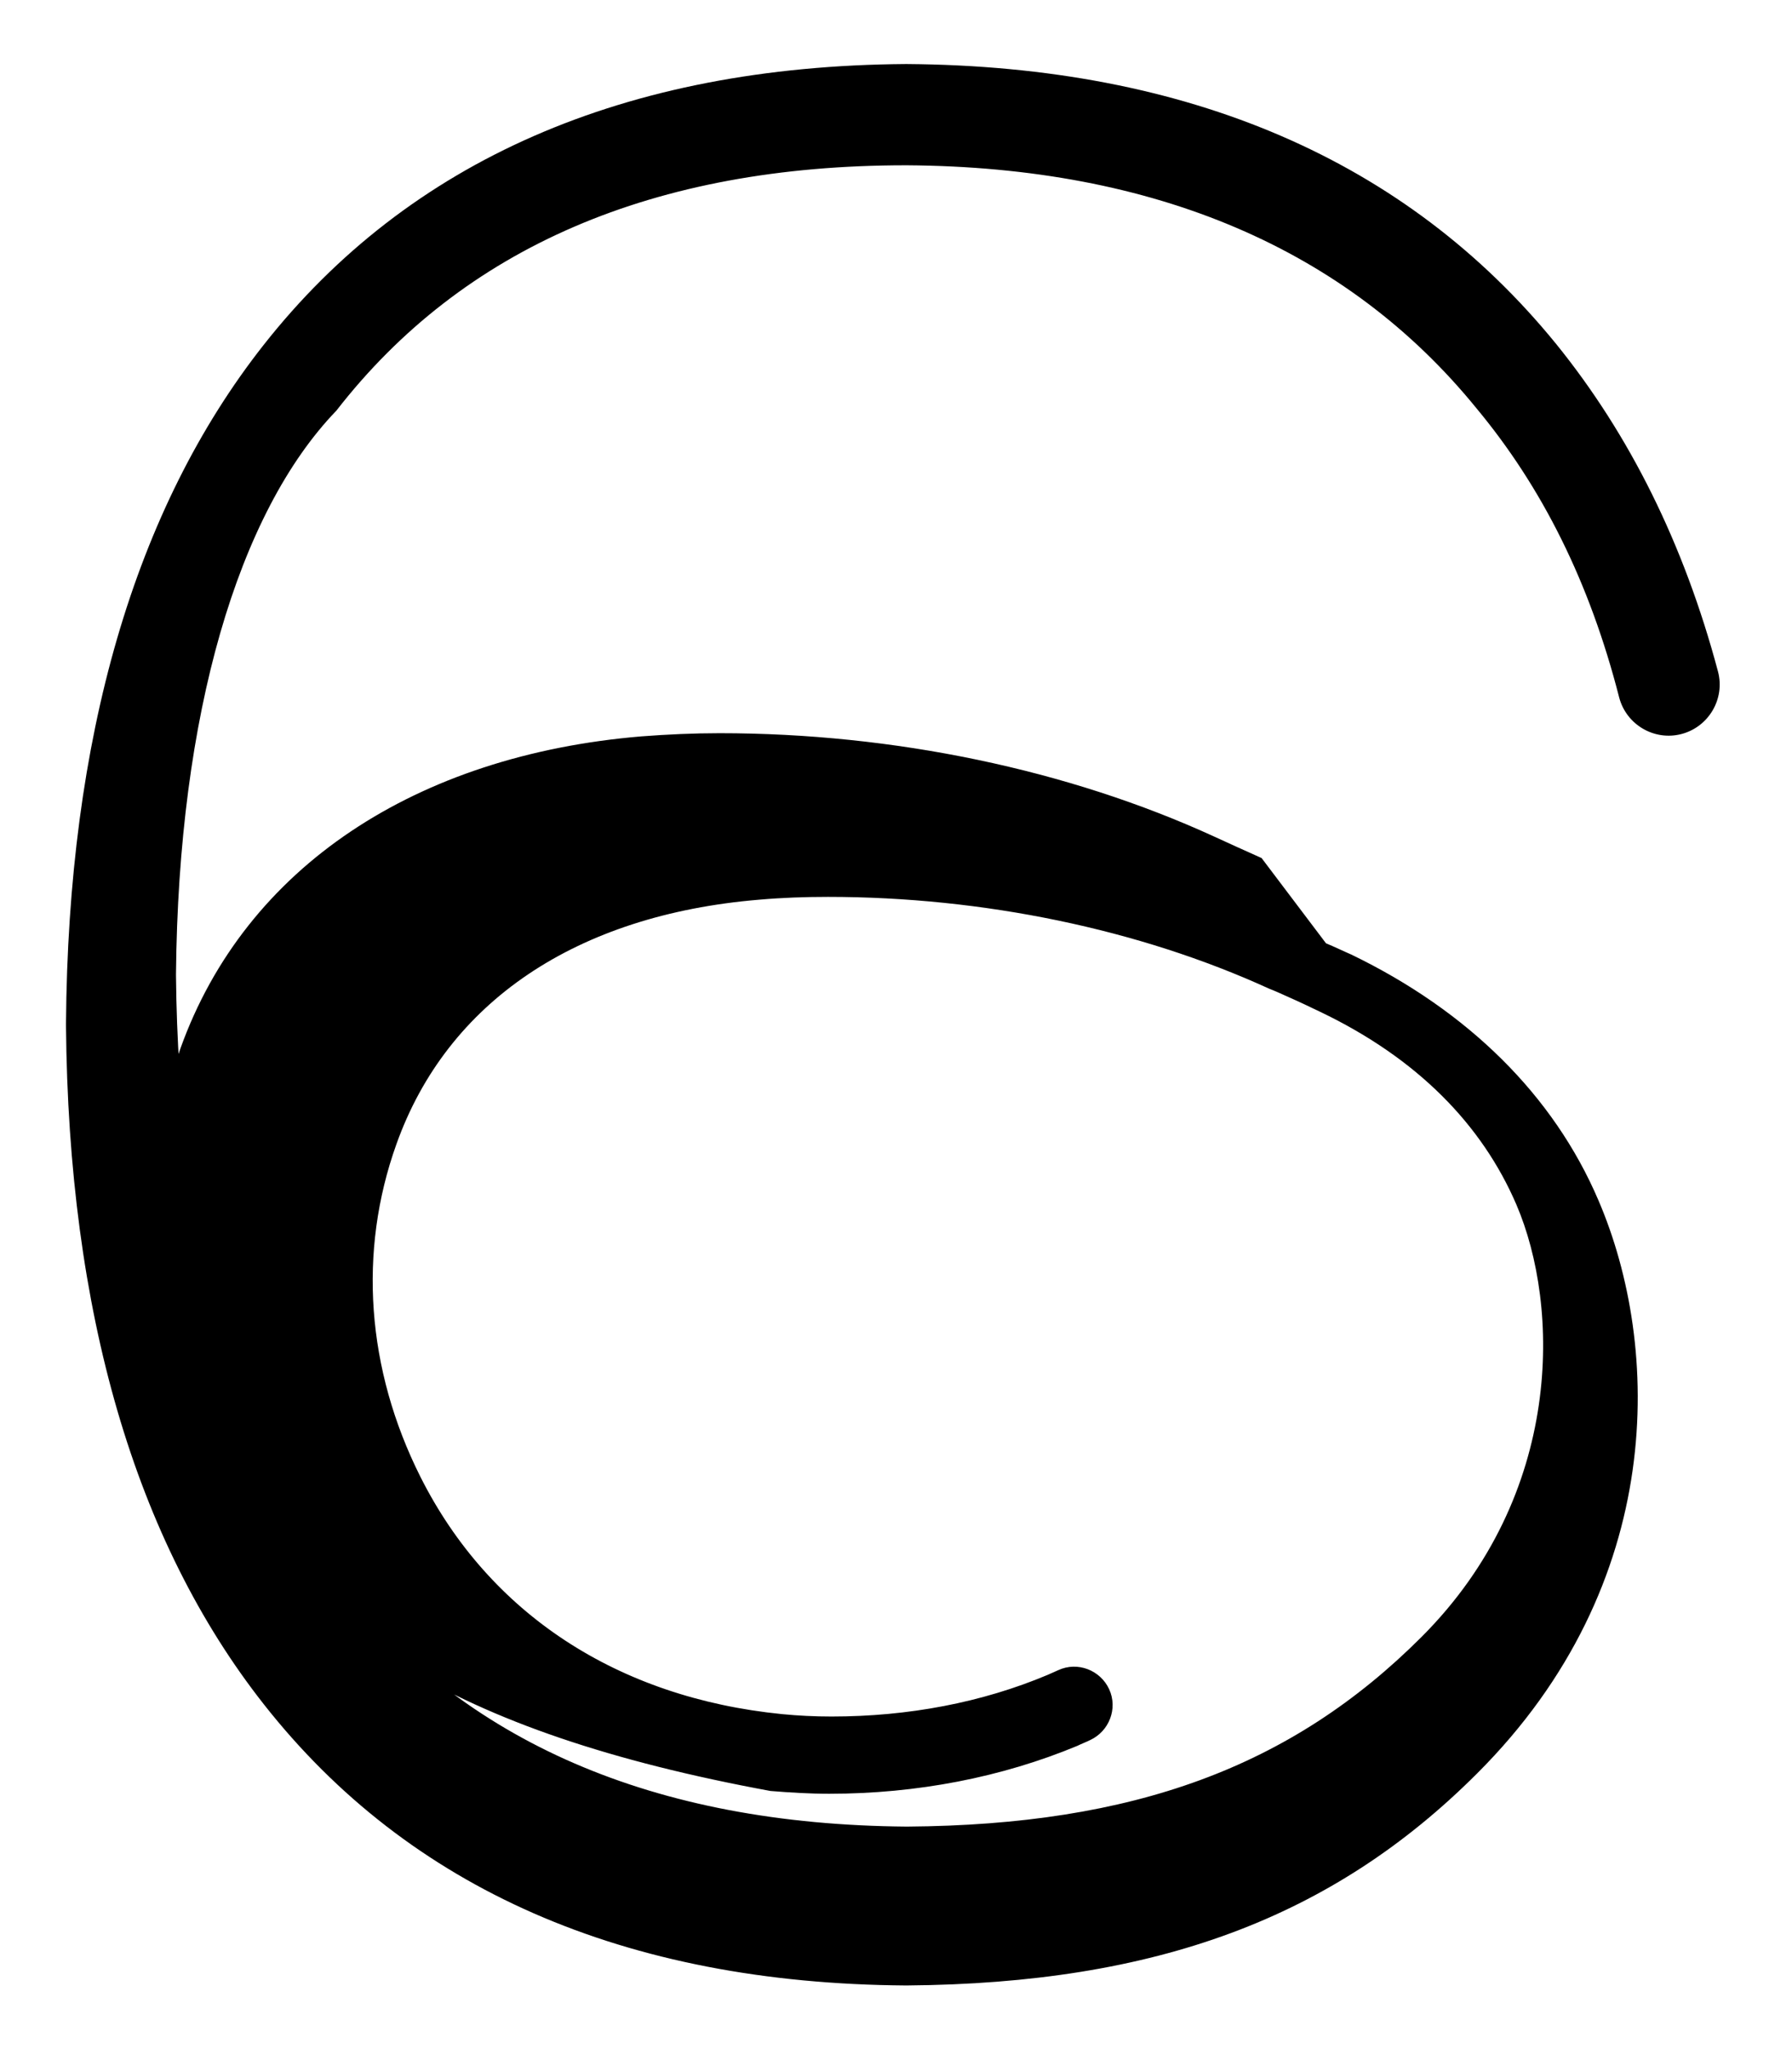
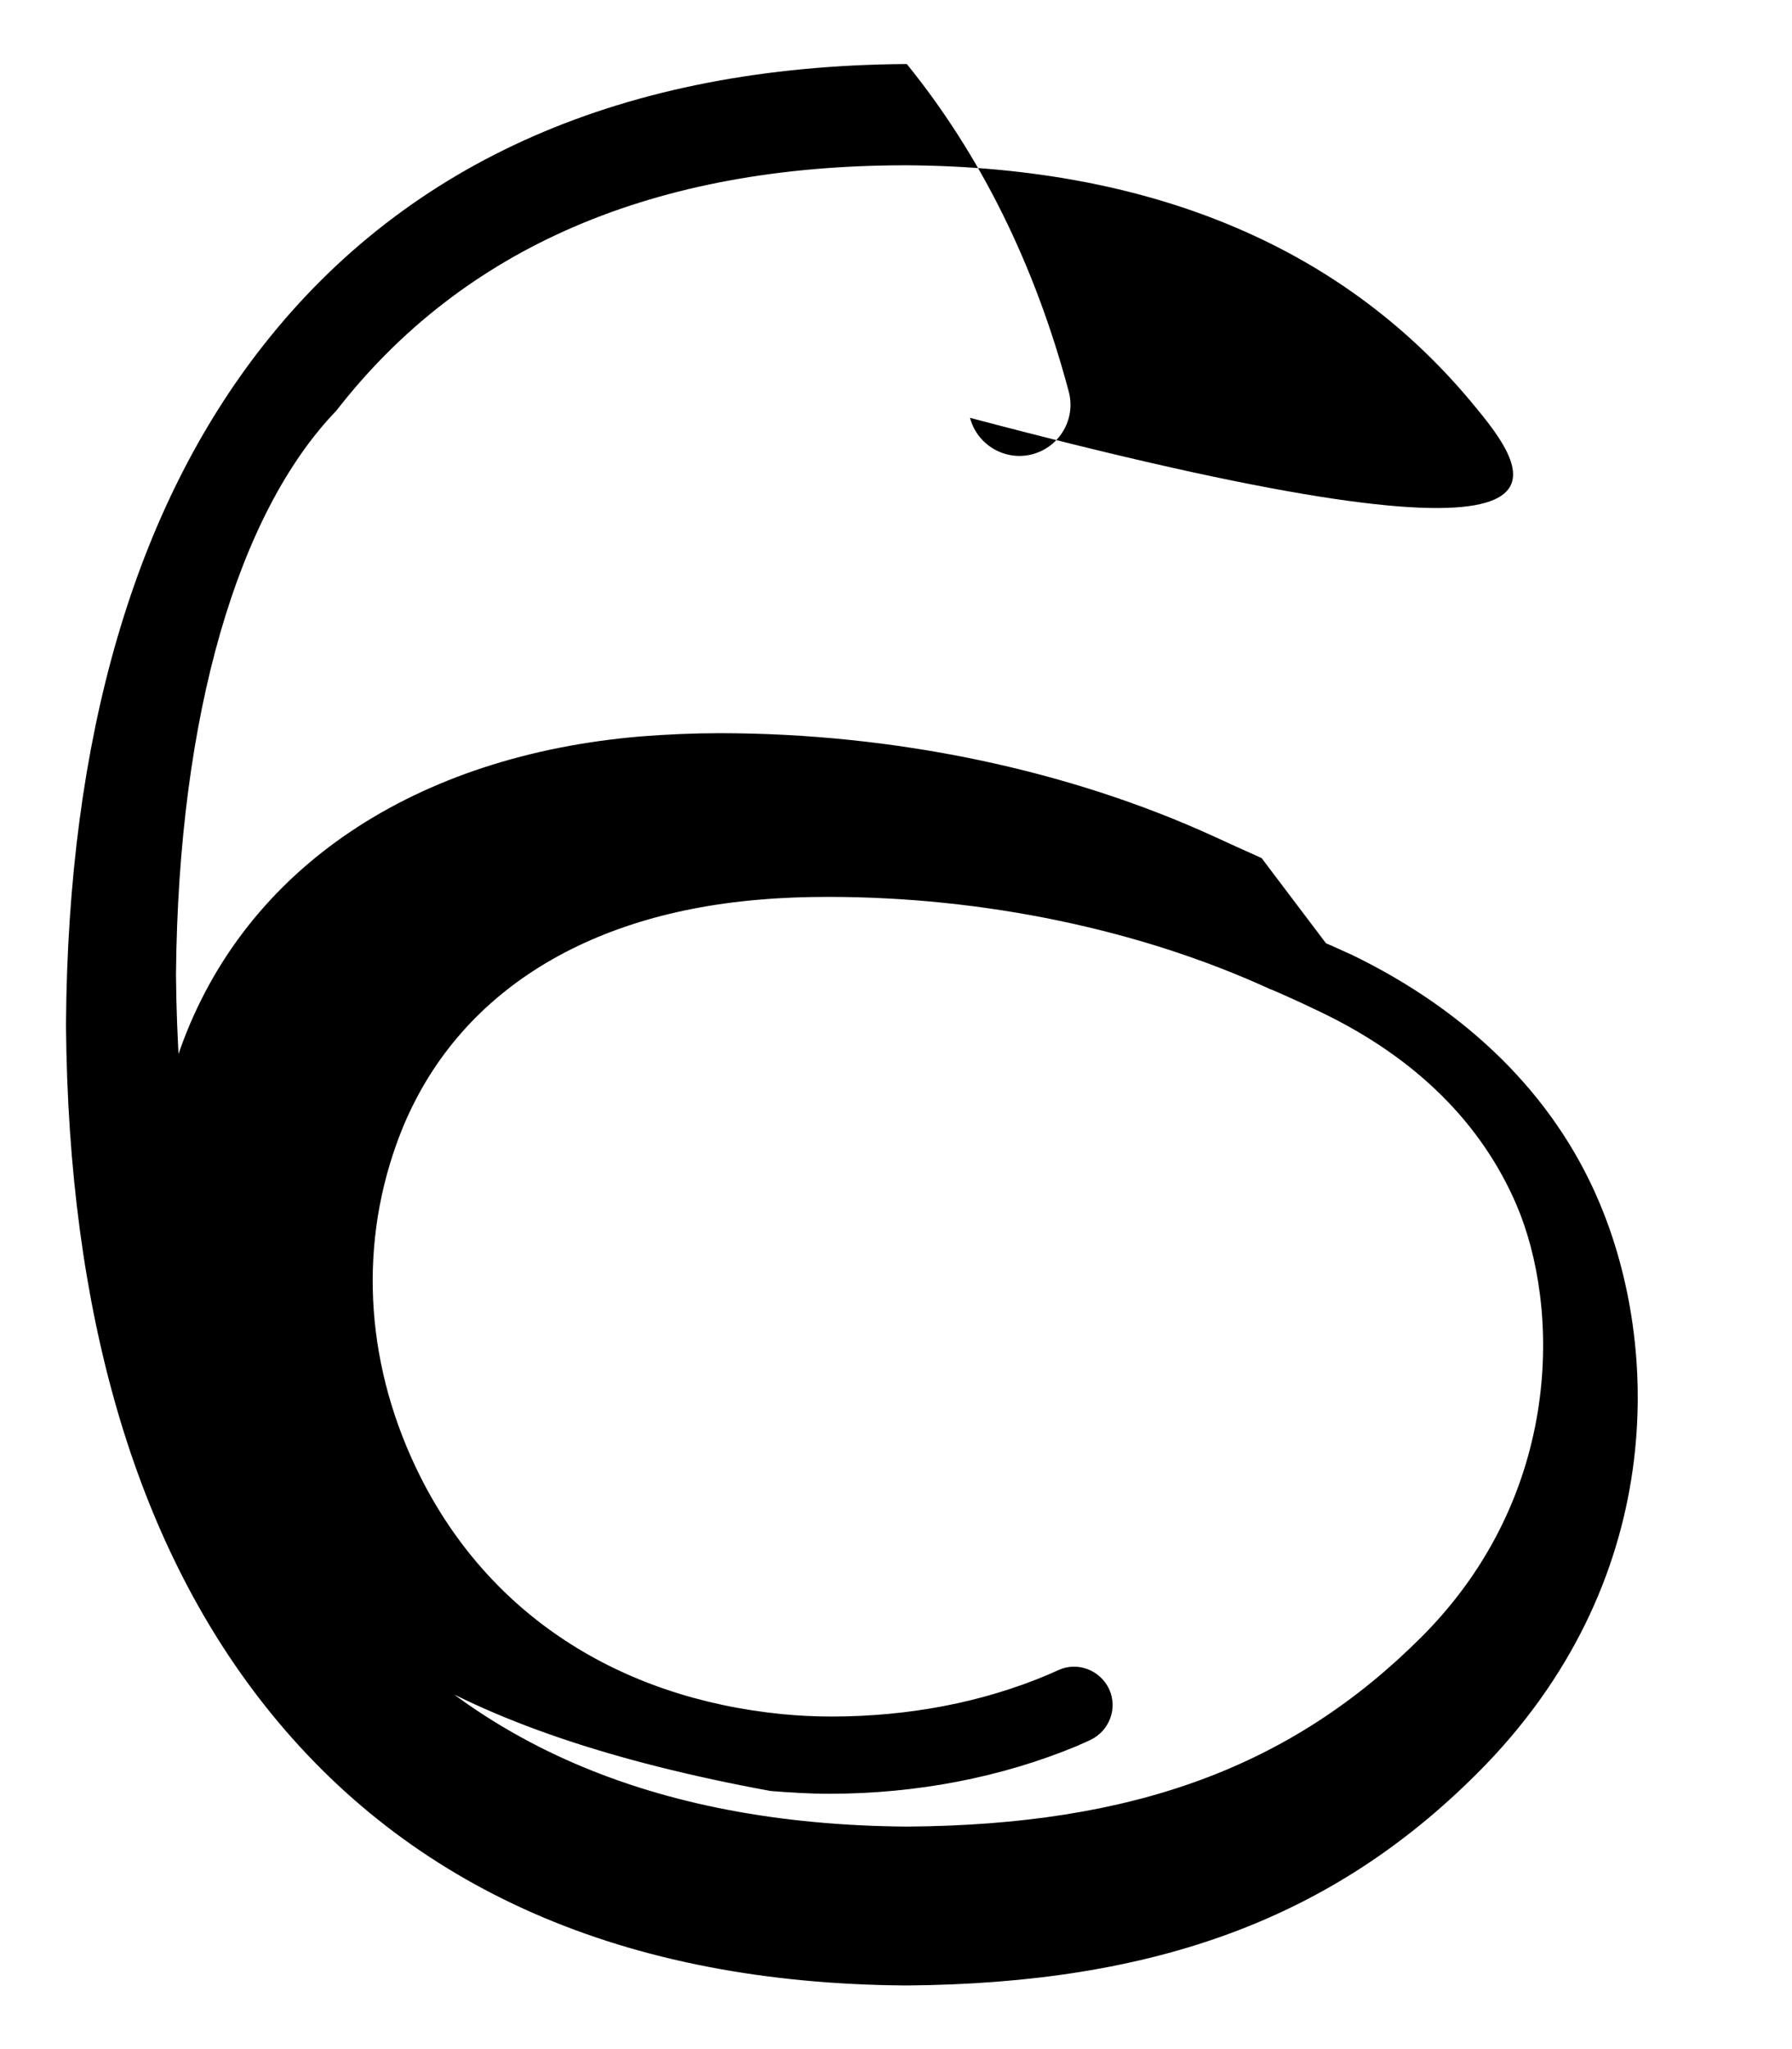
<svg xmlns="http://www.w3.org/2000/svg" viewBox="0 0 448 512">
-   <path fill="#000" d="M331.5 235.7c2.2 .9 4.2 1.9 6.3 2.8c29.2 14.1 50.6 35.2 61.8 61.4c15.7 36.5 17.2 95.8-30.3 143.2c-36.2 36.2-80.3 52.5-142.6 53h-.3c-70.2-.5-124.1-24.1-160.4-70.2c-32.3-41-48.9-98.1-49.5-169.6V256v-.2C17 184.3 33.6 127.2 65.9 86.2C102.2 40.1 156.2 16.5 226.4 16h.3c70.3 .5 124.9 24 162.3 69.9c18.4 22.7 32 50 40.5 81.9c1.8 6.8-2.3 13.8-9.1 15.6s-13.8-2.3-15.6-9.1C397.4 145.4 385.5 121.7 369.1 102c-32.3-39.7-80.3-60.3-142.4-60.7h-.2c-63 0-110.7 20.5-142.4 61.3C59.5 128.1 44.6 178.5 44 243.3v.5c.6 64.8 15.5 115.2 40.1 150.8c31.6 40.7 79.4 61.3 142.5 61.8h.2c56.5-.4 96-14.8 128.6-47.4c35.6-35.6 34.6-82.6 23.7-108c-8.6-20-24.8-36.6-49.1-48.2c-2.5-1.2-5-2.4-7.5-3.5c-1.8-.8-3.5-1.6-5.3-2.3c-32.4-14.8-71.4-22.9-110.2-22.9c-5.8 0-11.5 .2-17.2 .7c-45.7 3.8-78 25.5-90.7 61.1c-9.6 26.8-7.5 56.2 6 83.1c17.2 34.2 49.3 55.2 90.4 59.3c4.1 .4 8.2 .6 12.4 .6c19.2 0 37.6-3.5 54-10.4c.9-.4 1.8-.8 2.7-1.2c4.8-2.2 10.5 0 12.7 4.8s0 10.5-4.8 12.7c-1 .5-2.1 .9-3.1 1.4c-19 7.9-40.2 12-62.1 12c-4.9 0-9.8-.3-14.7-.7C112.8 432.8 73.6 406.7 52.3 364c-16.3-32.5-19-68.5-7.2-102c16.3-45.5 59.1-73.3 115.2-78c6.5-.5 13.1-.8 19.6-.8c43.5 0 87.2 9.1 123.8 25.9c1.9 .9 3.8 1.7 5.7 2.6c2 .9 4 1.8 6 2.7z" />
+   <path fill="#000" d="M331.5 235.7c2.2 .9 4.2 1.9 6.3 2.8c29.2 14.1 50.6 35.2 61.8 61.4c15.7 36.5 17.2 95.8-30.3 143.2c-36.2 36.2-80.3 52.5-142.6 53h-.3c-70.2-.5-124.1-24.1-160.4-70.2c-32.3-41-48.9-98.1-49.5-169.6V256v-.2C17 184.3 33.6 127.2 65.9 86.2C102.2 40.1 156.2 16.5 226.4 16h.3c18.4 22.7 32 50 40.5 81.9c1.8 6.8-2.3 13.8-9.1 15.6s-13.8-2.3-15.6-9.1C397.4 145.4 385.5 121.7 369.1 102c-32.3-39.7-80.3-60.3-142.4-60.7h-.2c-63 0-110.7 20.5-142.4 61.3C59.5 128.1 44.6 178.5 44 243.3v.5c.6 64.8 15.5 115.2 40.1 150.8c31.6 40.7 79.4 61.3 142.5 61.8h.2c56.5-.4 96-14.8 128.6-47.4c35.6-35.6 34.6-82.6 23.7-108c-8.6-20-24.8-36.6-49.1-48.2c-2.5-1.2-5-2.4-7.5-3.5c-1.8-.8-3.5-1.6-5.3-2.3c-32.4-14.8-71.4-22.9-110.2-22.9c-5.8 0-11.5 .2-17.2 .7c-45.7 3.8-78 25.5-90.7 61.1c-9.6 26.8-7.5 56.2 6 83.1c17.2 34.2 49.3 55.2 90.4 59.3c4.1 .4 8.2 .6 12.4 .6c19.2 0 37.6-3.5 54-10.4c.9-.4 1.8-.8 2.7-1.2c4.8-2.2 10.5 0 12.7 4.8s0 10.5-4.8 12.7c-1 .5-2.1 .9-3.1 1.4c-19 7.9-40.2 12-62.1 12c-4.9 0-9.8-.3-14.7-.7C112.8 432.8 73.6 406.7 52.3 364c-16.3-32.5-19-68.5-7.2-102c16.3-45.5 59.1-73.3 115.2-78c6.5-.5 13.1-.8 19.6-.8c43.5 0 87.2 9.1 123.8 25.9c1.9 .9 3.8 1.7 5.7 2.6c2 .9 4 1.8 6 2.7z" />
</svg>